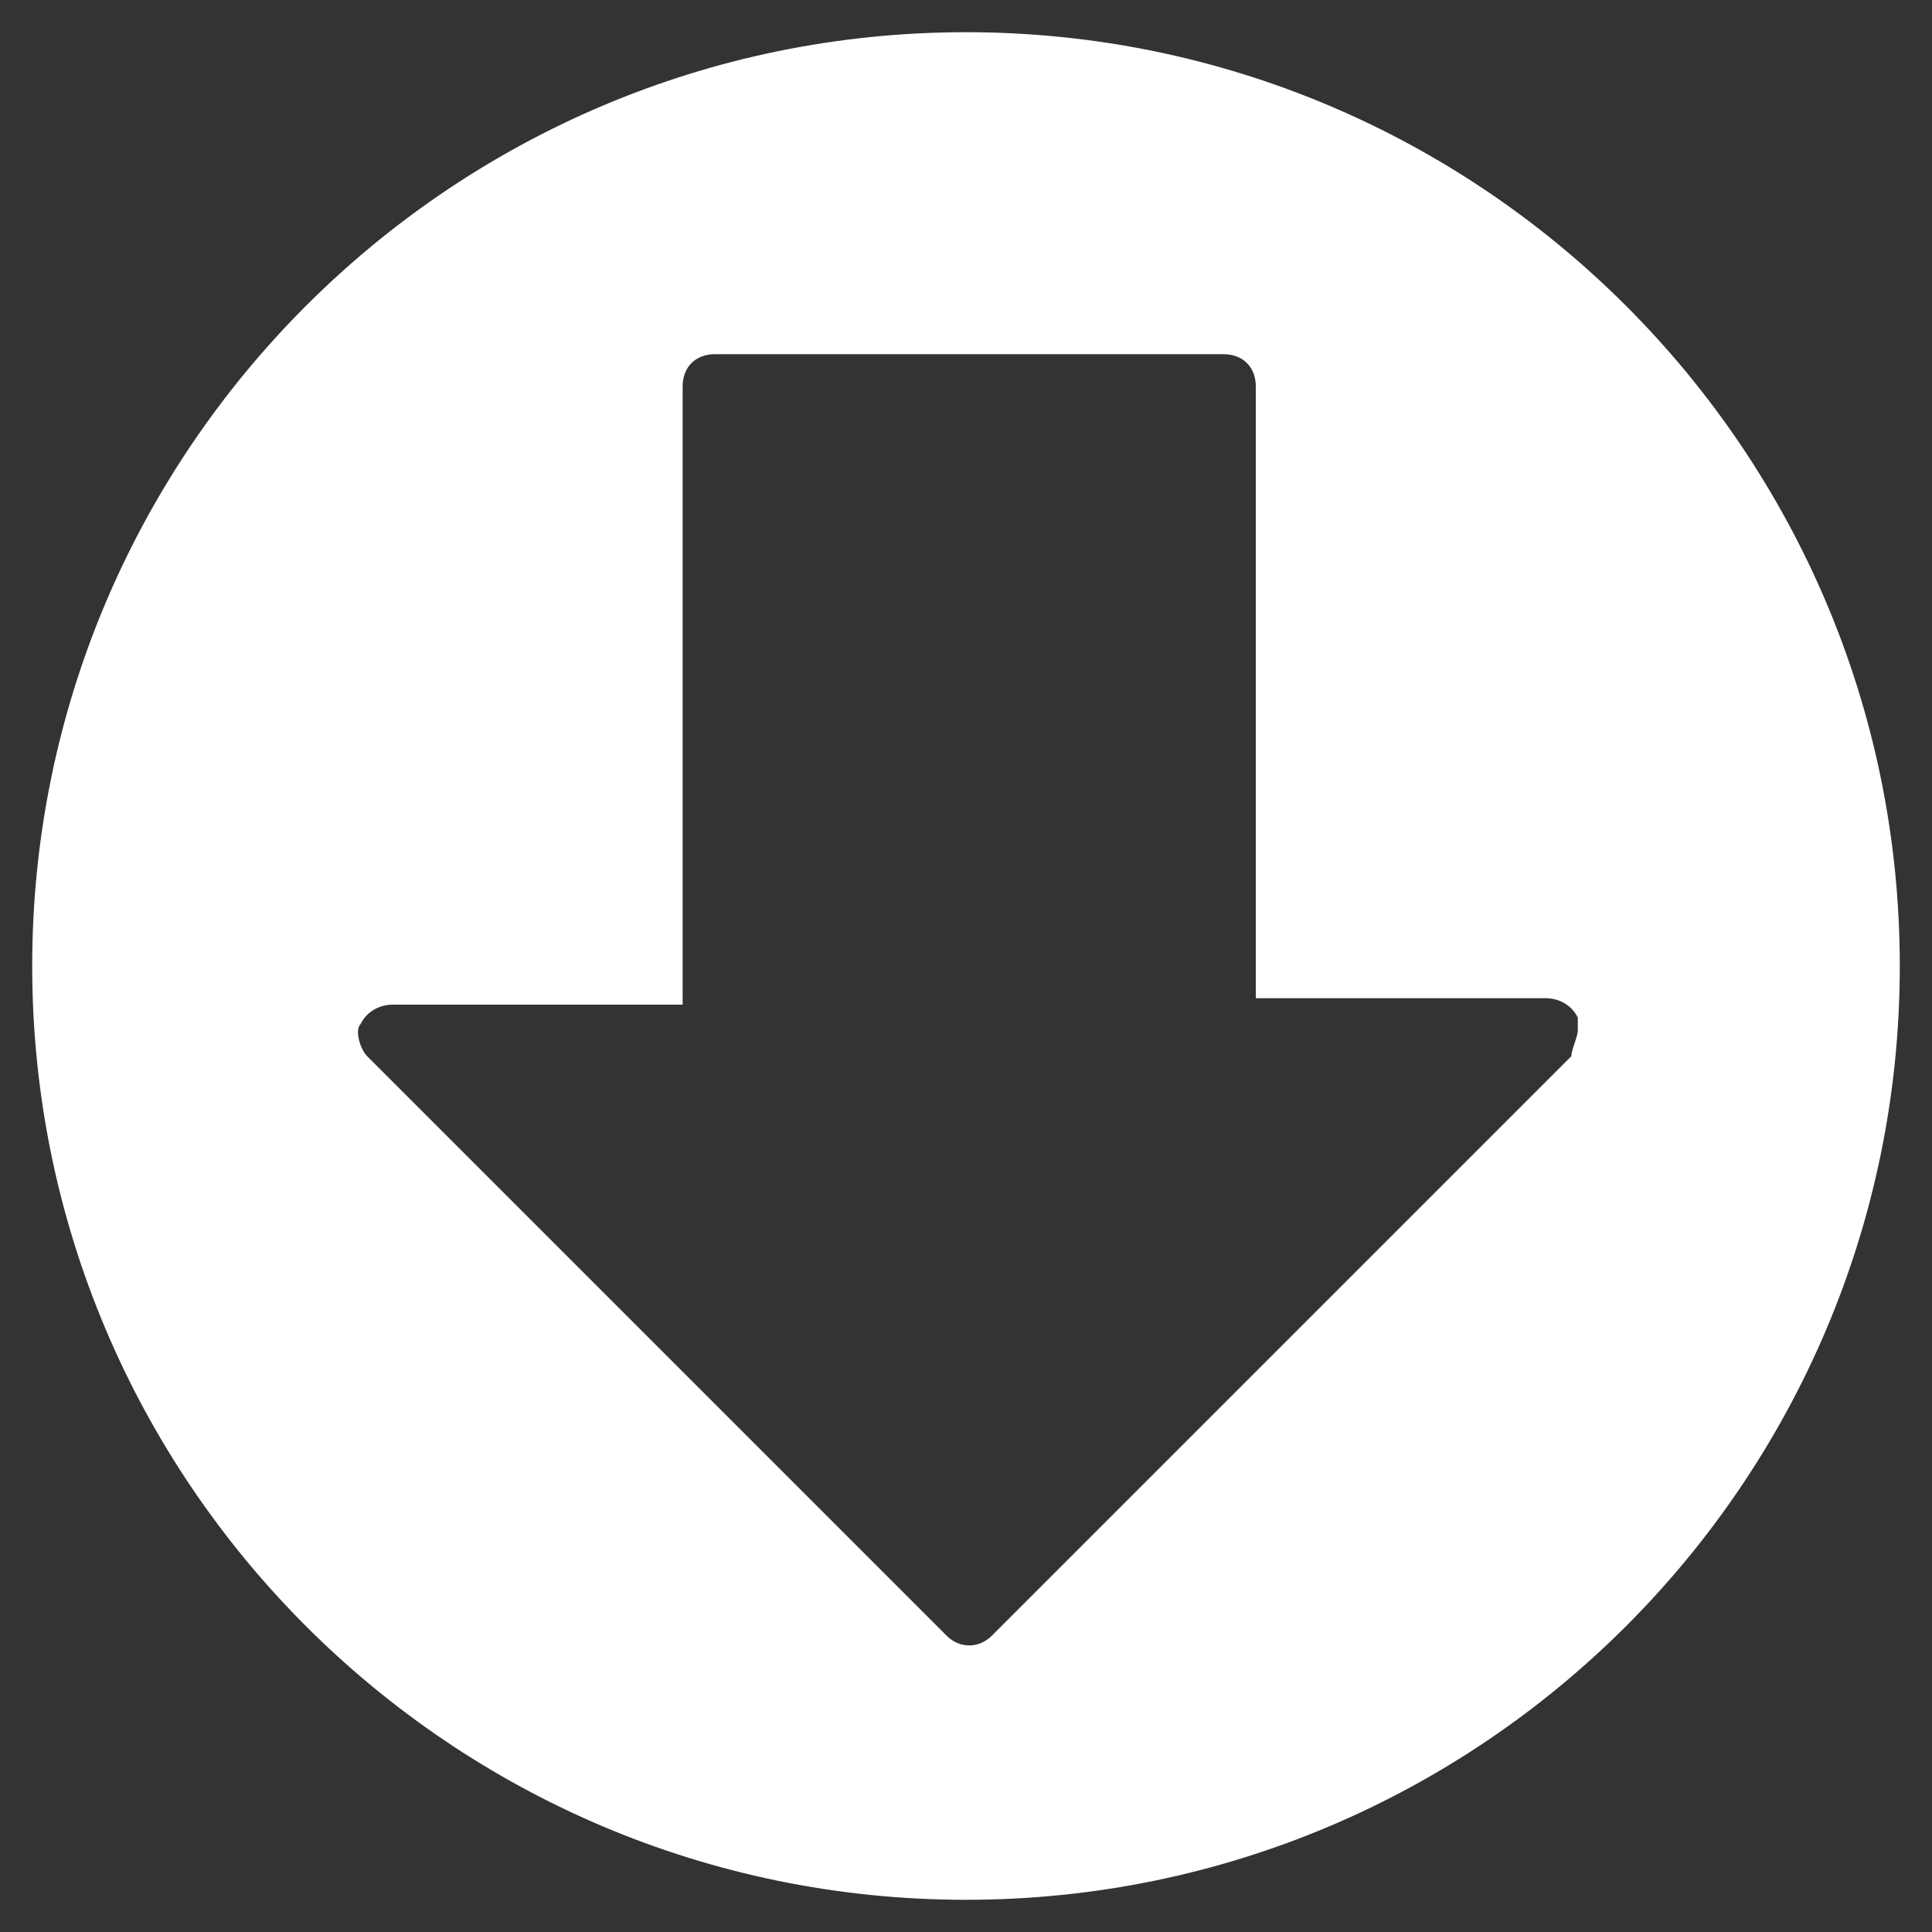
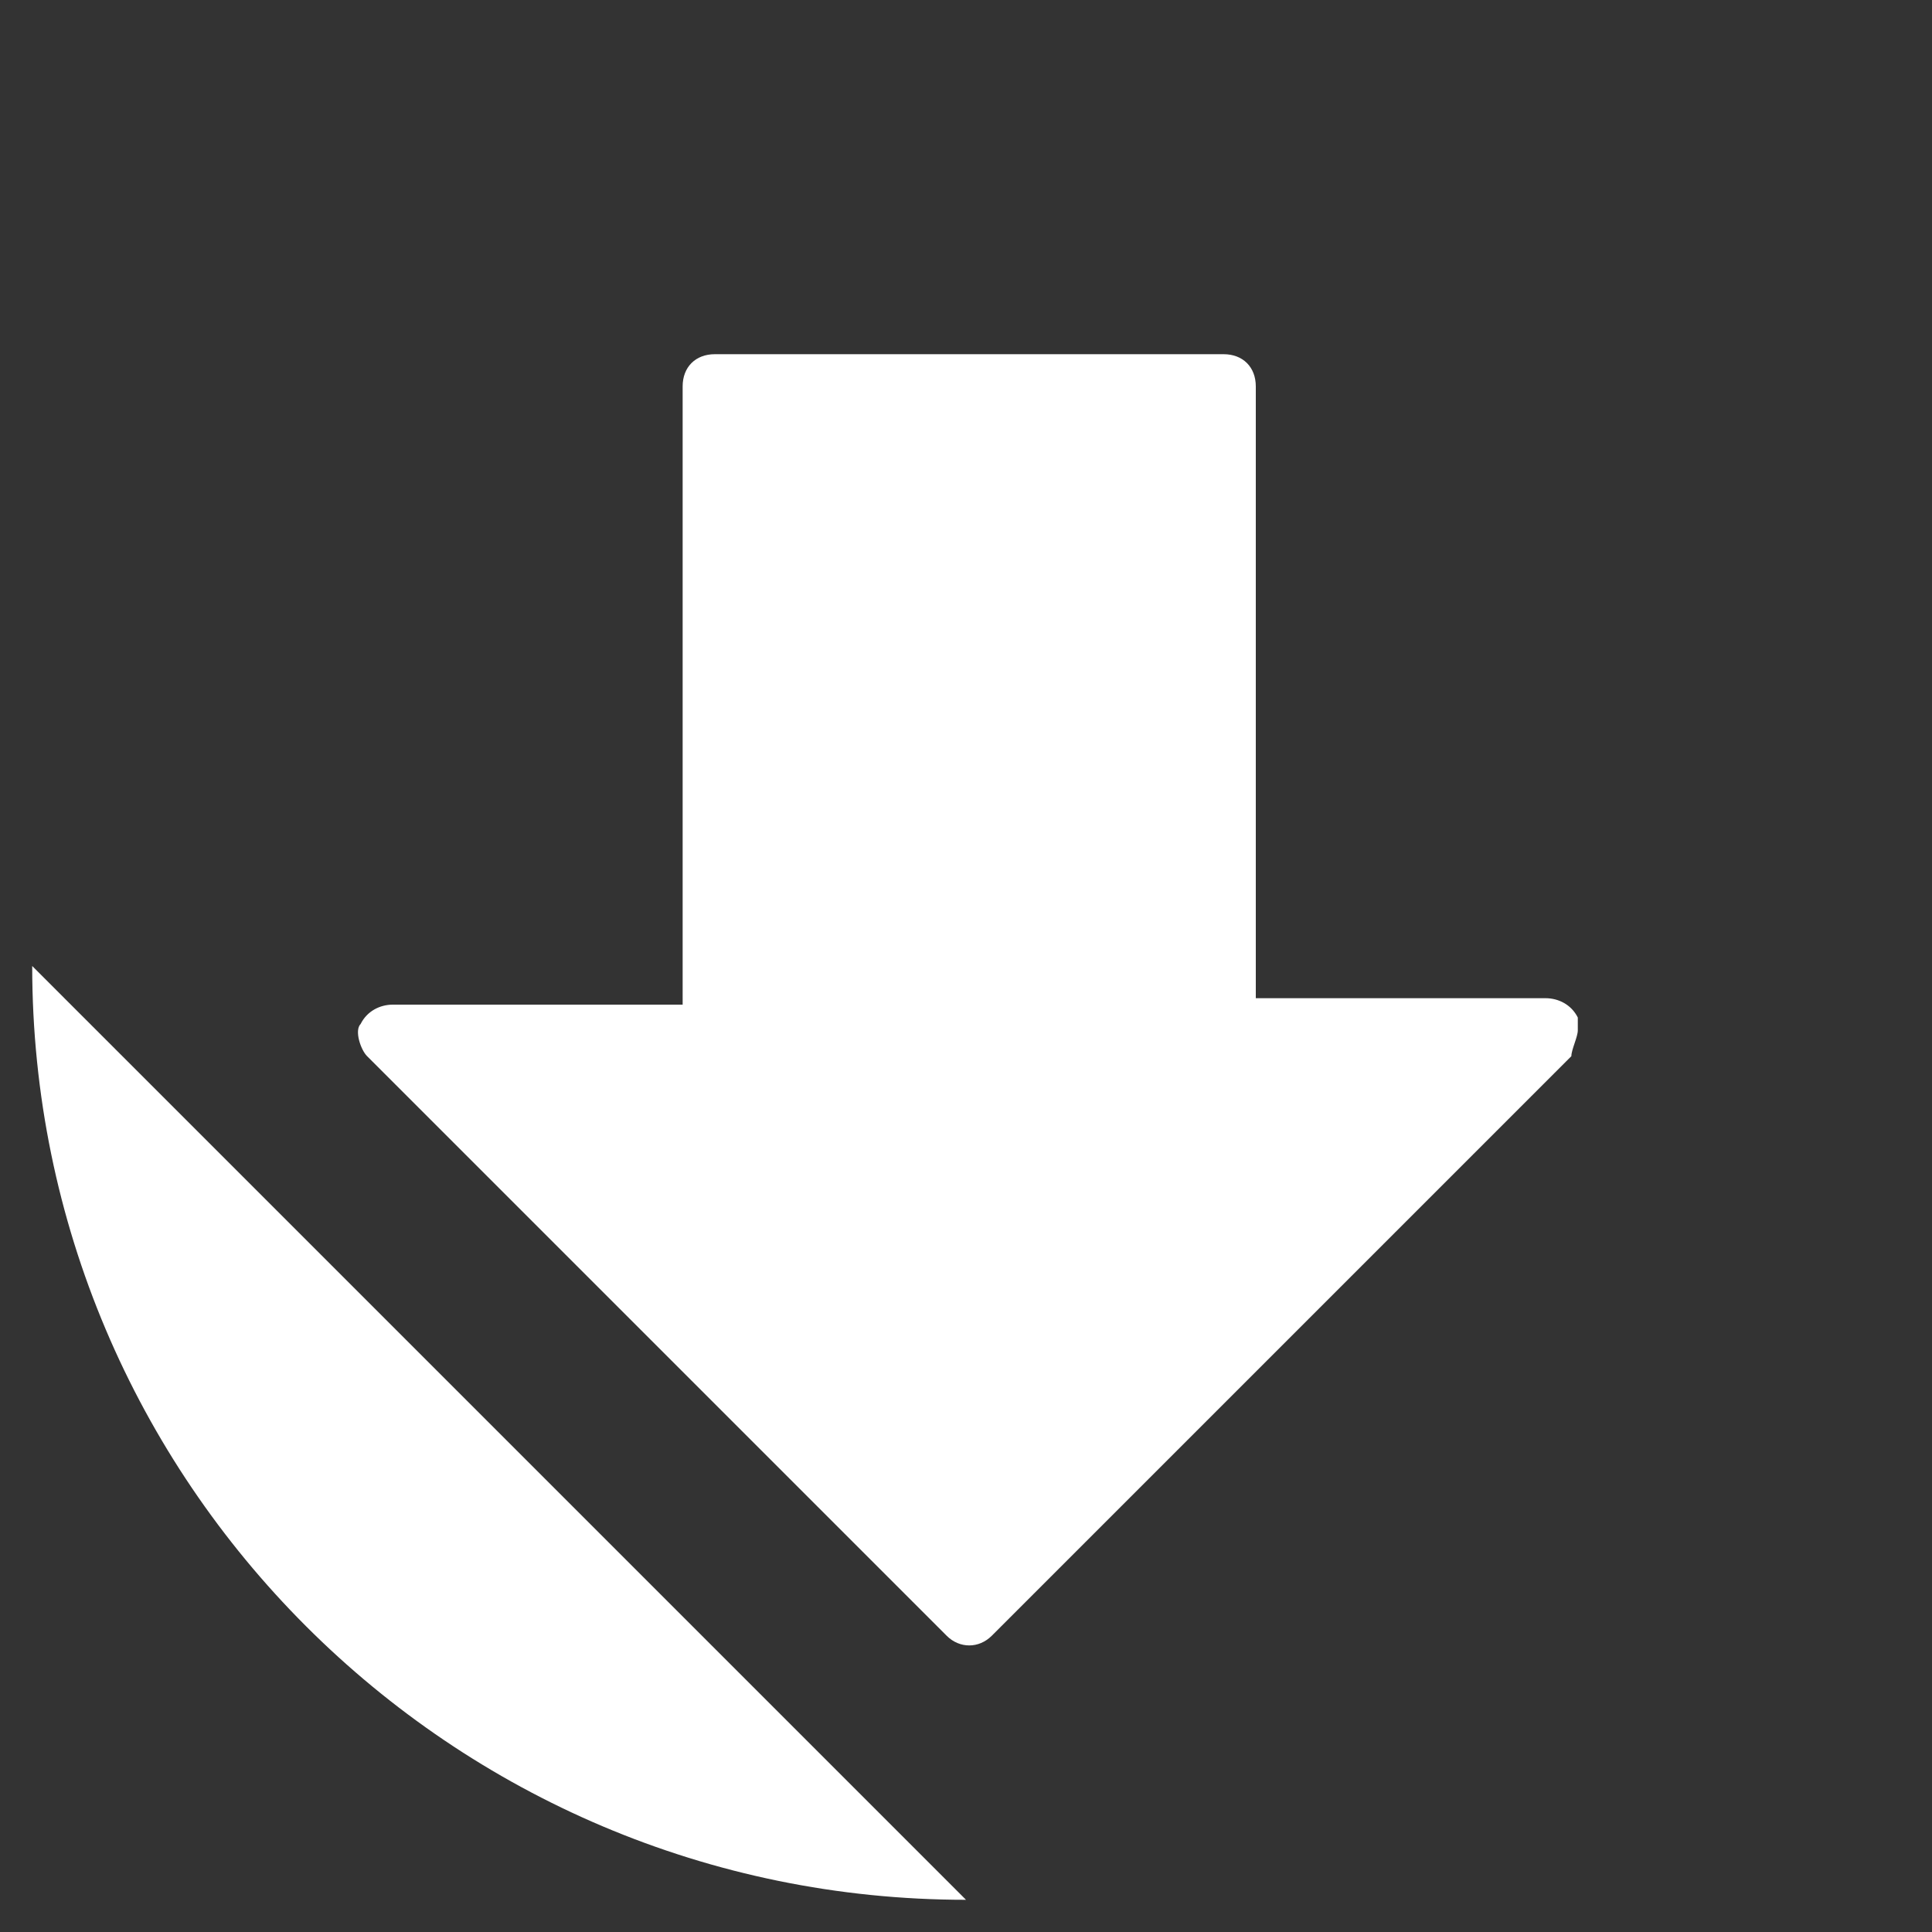
<svg xmlns="http://www.w3.org/2000/svg" t="1719478266574" class="icon" viewBox="0 0 1024 1024" version="1.1" p-id="5197" width="200" height="200">
  <rect x="0" y="0" width="1024" height="1024" fill="#333333" stroke="none" />
-   <path d="M17.067 512C17.067 785.067 238.933 1006.933 512 1006.933S1006.933 785.067 1006.933 512 785.067 17.067 512 17.067 17.067 238.933 17.067 512zM648.533 187.733c10.24 0 17.067 6.827 17.067 17.067v324.267H819.2c6.827 0 13.653 3.413 17.067 10.24v6.827c0 3.413-3.413 10.24-3.413 13.653l-307.2 307.2c-6.827 6.827-17.067 6.827-23.893 0l-307.2-307.2c-3.413-3.413-6.827-13.653-3.413-17.067 3.413-6.827 10.24-10.24 17.067-10.24h153.6V204.8c0-10.24 6.827-17.067 17.067-17.067H648.533z" fill="#ffffff" p-id="5198" />
+   <path d="M17.067 512C17.067 785.067 238.933 1006.933 512 1006.933zM648.533 187.733c10.24 0 17.067 6.827 17.067 17.067v324.267H819.2c6.827 0 13.653 3.413 17.067 10.24v6.827c0 3.413-3.413 10.24-3.413 13.653l-307.2 307.2c-6.827 6.827-17.067 6.827-23.893 0l-307.2-307.2c-3.413-3.413-6.827-13.653-3.413-17.067 3.413-6.827 10.24-10.24 17.067-10.24h153.6V204.8c0-10.24 6.827-17.067 17.067-17.067H648.533z" fill="#ffffff" p-id="5198" />
</svg>